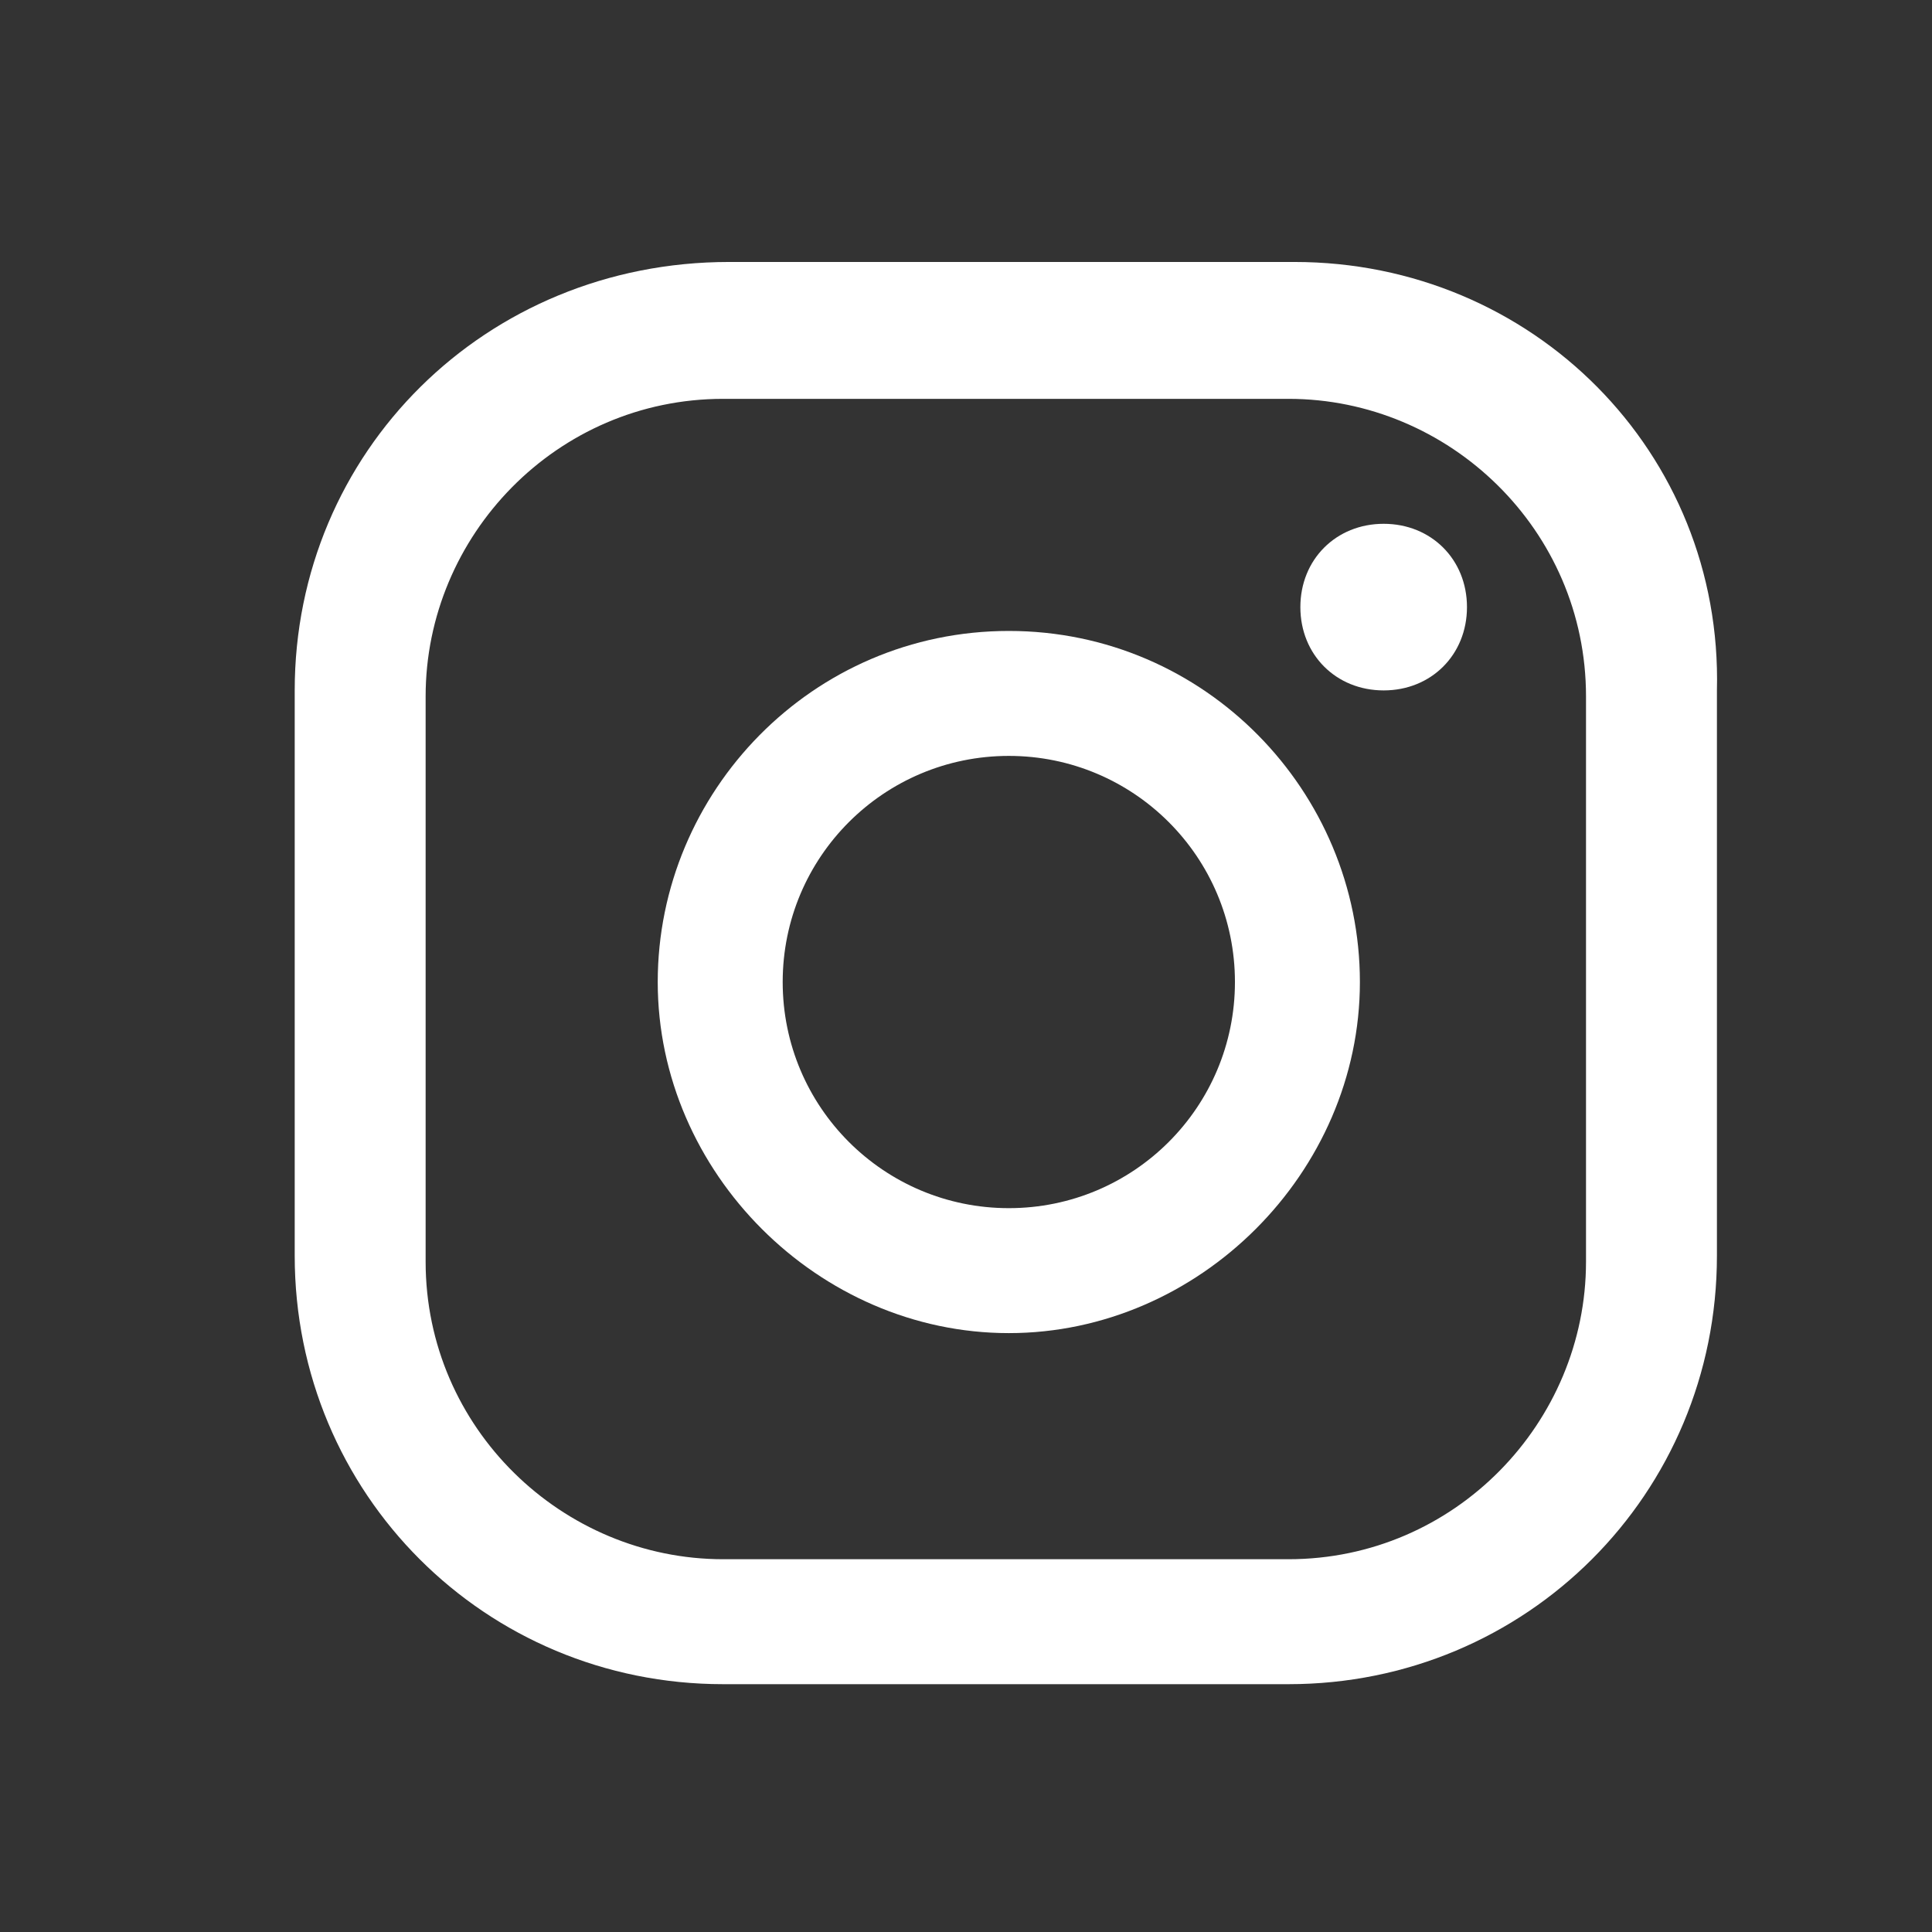
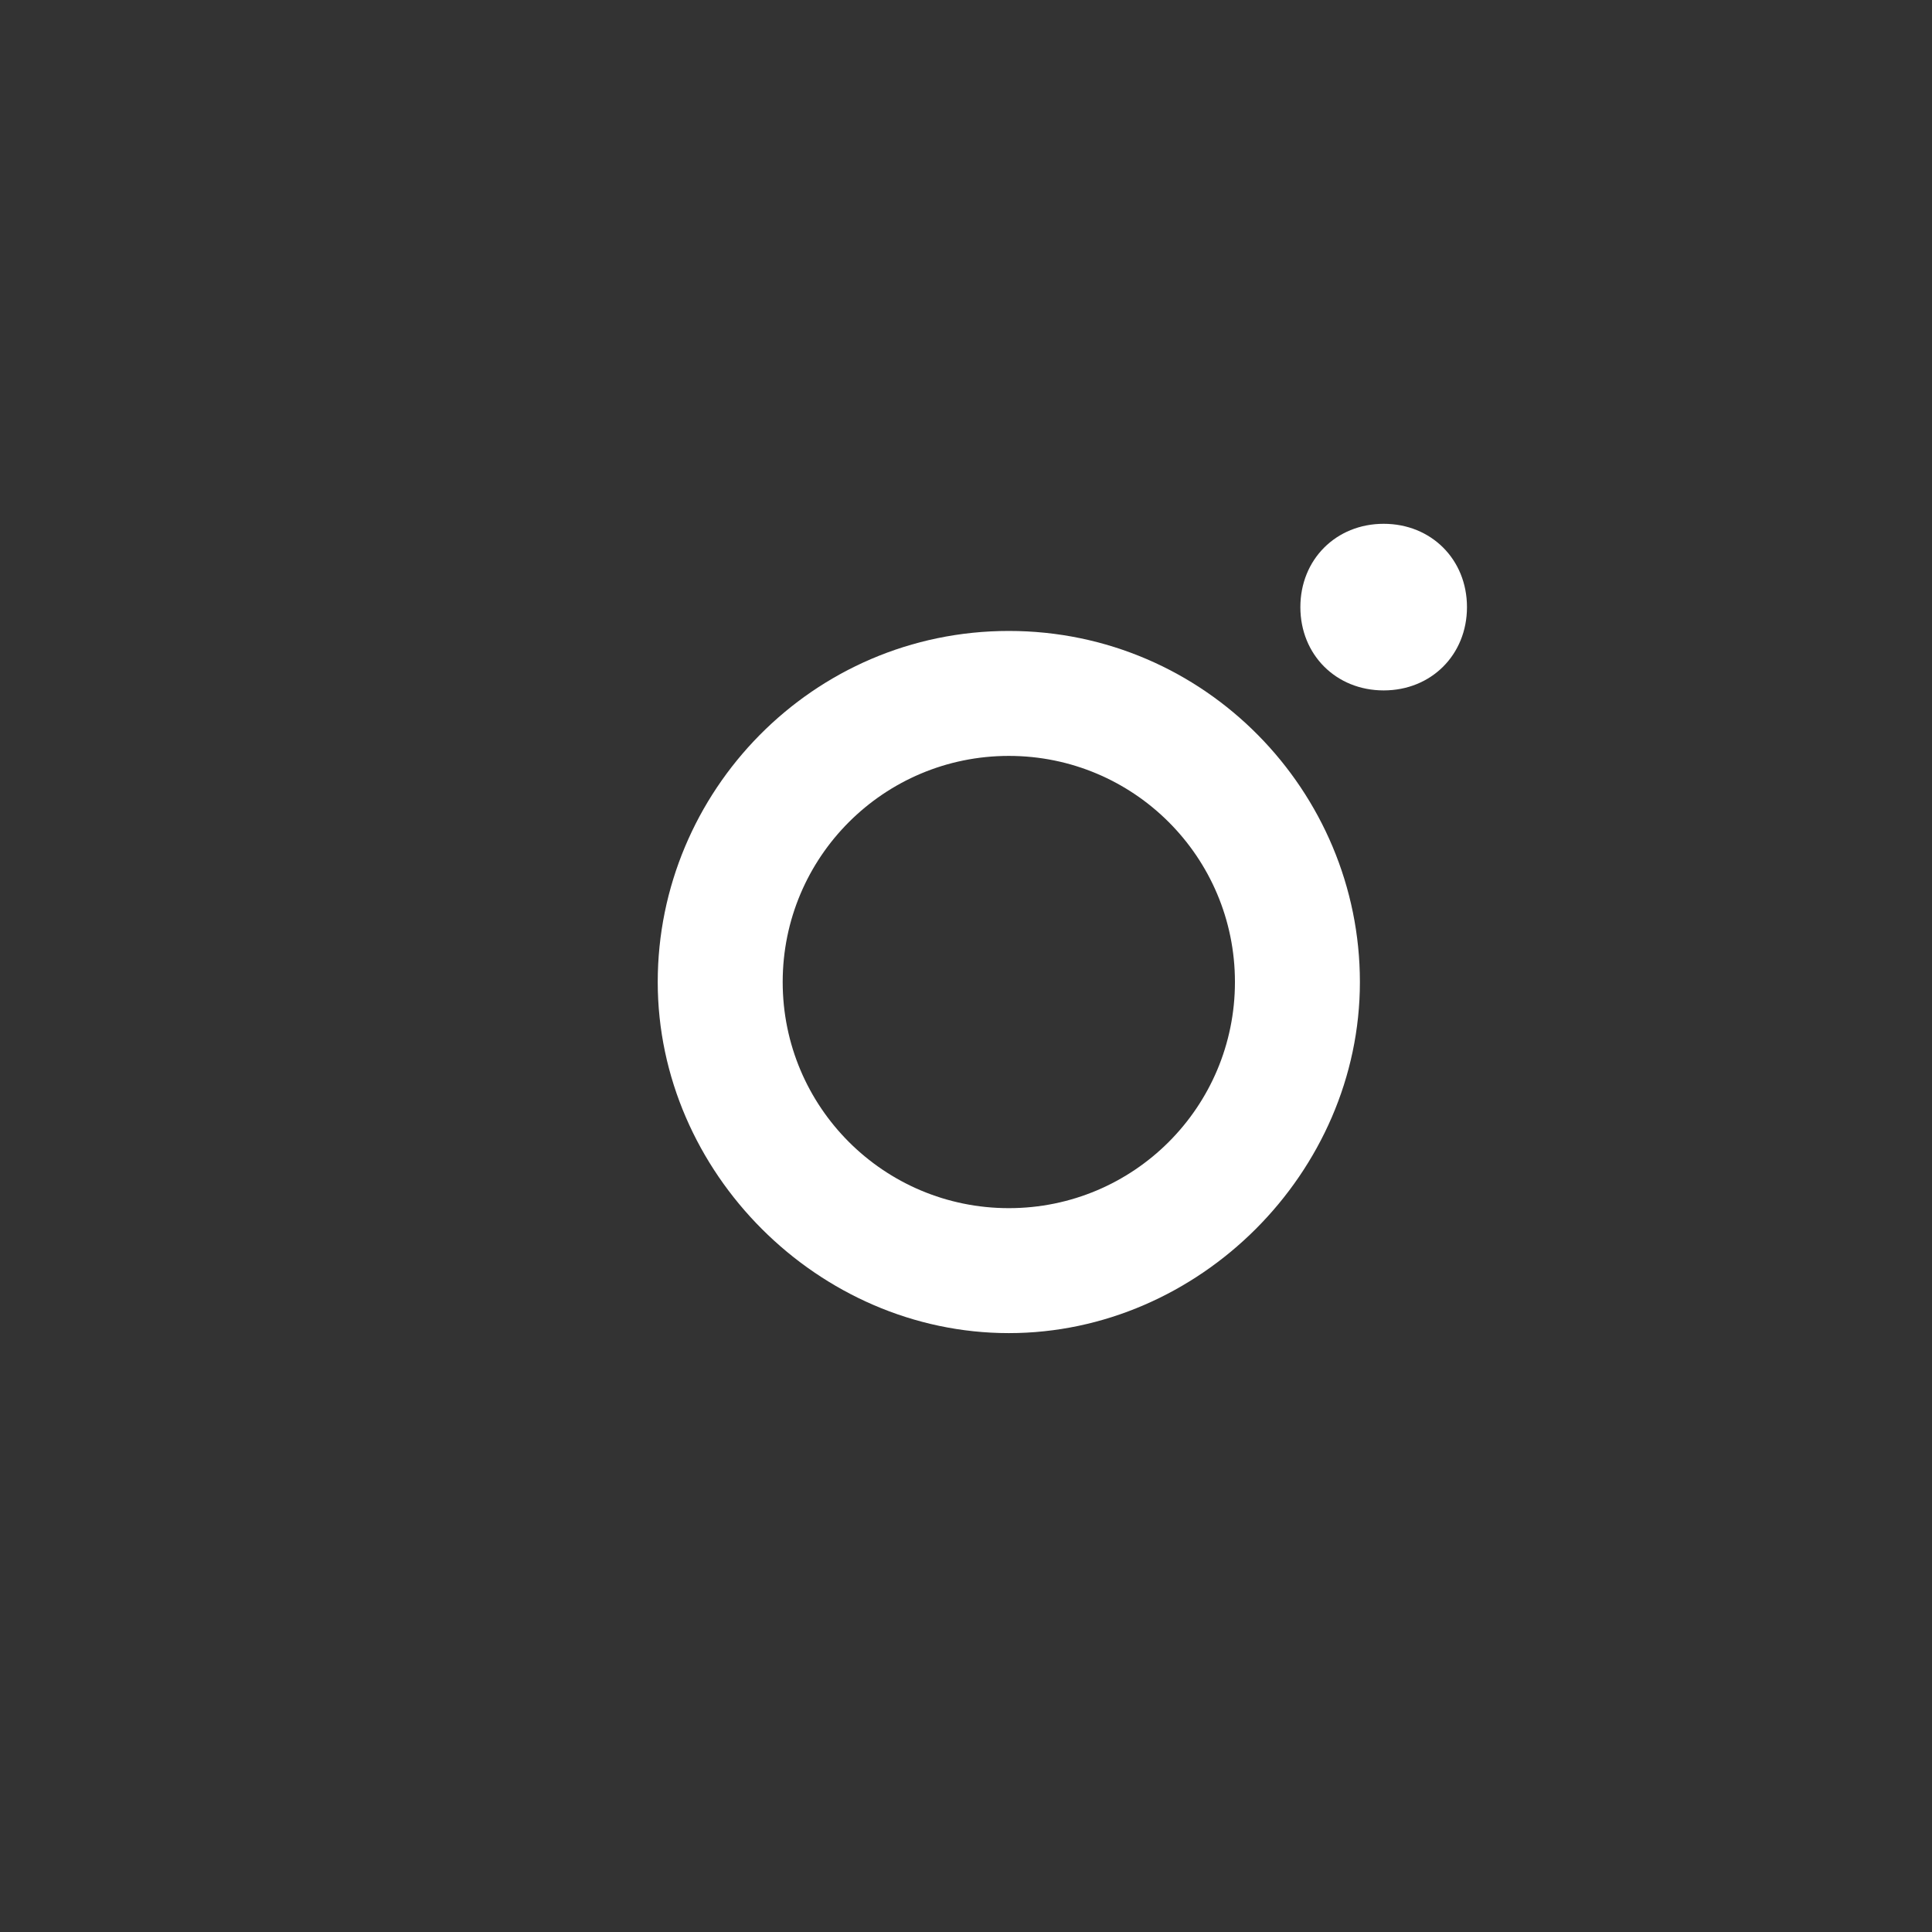
<svg xmlns="http://www.w3.org/2000/svg" width="59" height="59" viewBox="0 0 59 59" fill="none">
  <rect x="0" y="0" width="59" height="59" fill="#333333" stroke="none" />
  <path d="M42.255 15.996C40.801 15.996 39.711 17.086 39.711 18.54C39.711 19.994 40.801 21.084 42.255 21.084C43.709 21.084 44.799 19.994 44.799 18.54C44.799 17.086 43.709 15.996 42.255 15.996Z" fill="white" />
  <path d="M30.808 19.268C24.811 19.268 20.086 24.174 20.086 29.989C20.086 35.804 24.992 40.711 30.808 40.711C36.623 40.711 41.529 35.804 41.529 29.989C41.529 24.174 36.805 19.268 30.808 19.268ZM30.808 36.895C26.991 36.895 23.902 33.806 23.902 29.989C23.902 26.173 26.991 23.084 30.808 23.084C34.624 23.084 37.713 26.173 37.713 29.989C37.713 33.806 34.624 36.895 30.808 36.895Z" fill="white" />
-   <path d="M39.53 8H22.266C14.815 8 9 13.815 9 21.084V38.348C9 45.617 14.815 51.432 22.084 51.432H39.348C46.617 51.432 52.432 45.617 52.432 38.348V21.084C52.614 13.815 46.799 8 39.53 8ZM48.434 38.53C48.434 43.436 44.436 47.616 39.348 47.616H22.084C17.178 47.616 12.998 43.618 12.998 38.53V21.266C12.998 16.359 16.996 12.18 22.084 12.18H39.348C44.255 12.18 48.434 16.178 48.434 21.266V38.53Z" fill="white" />
</svg>